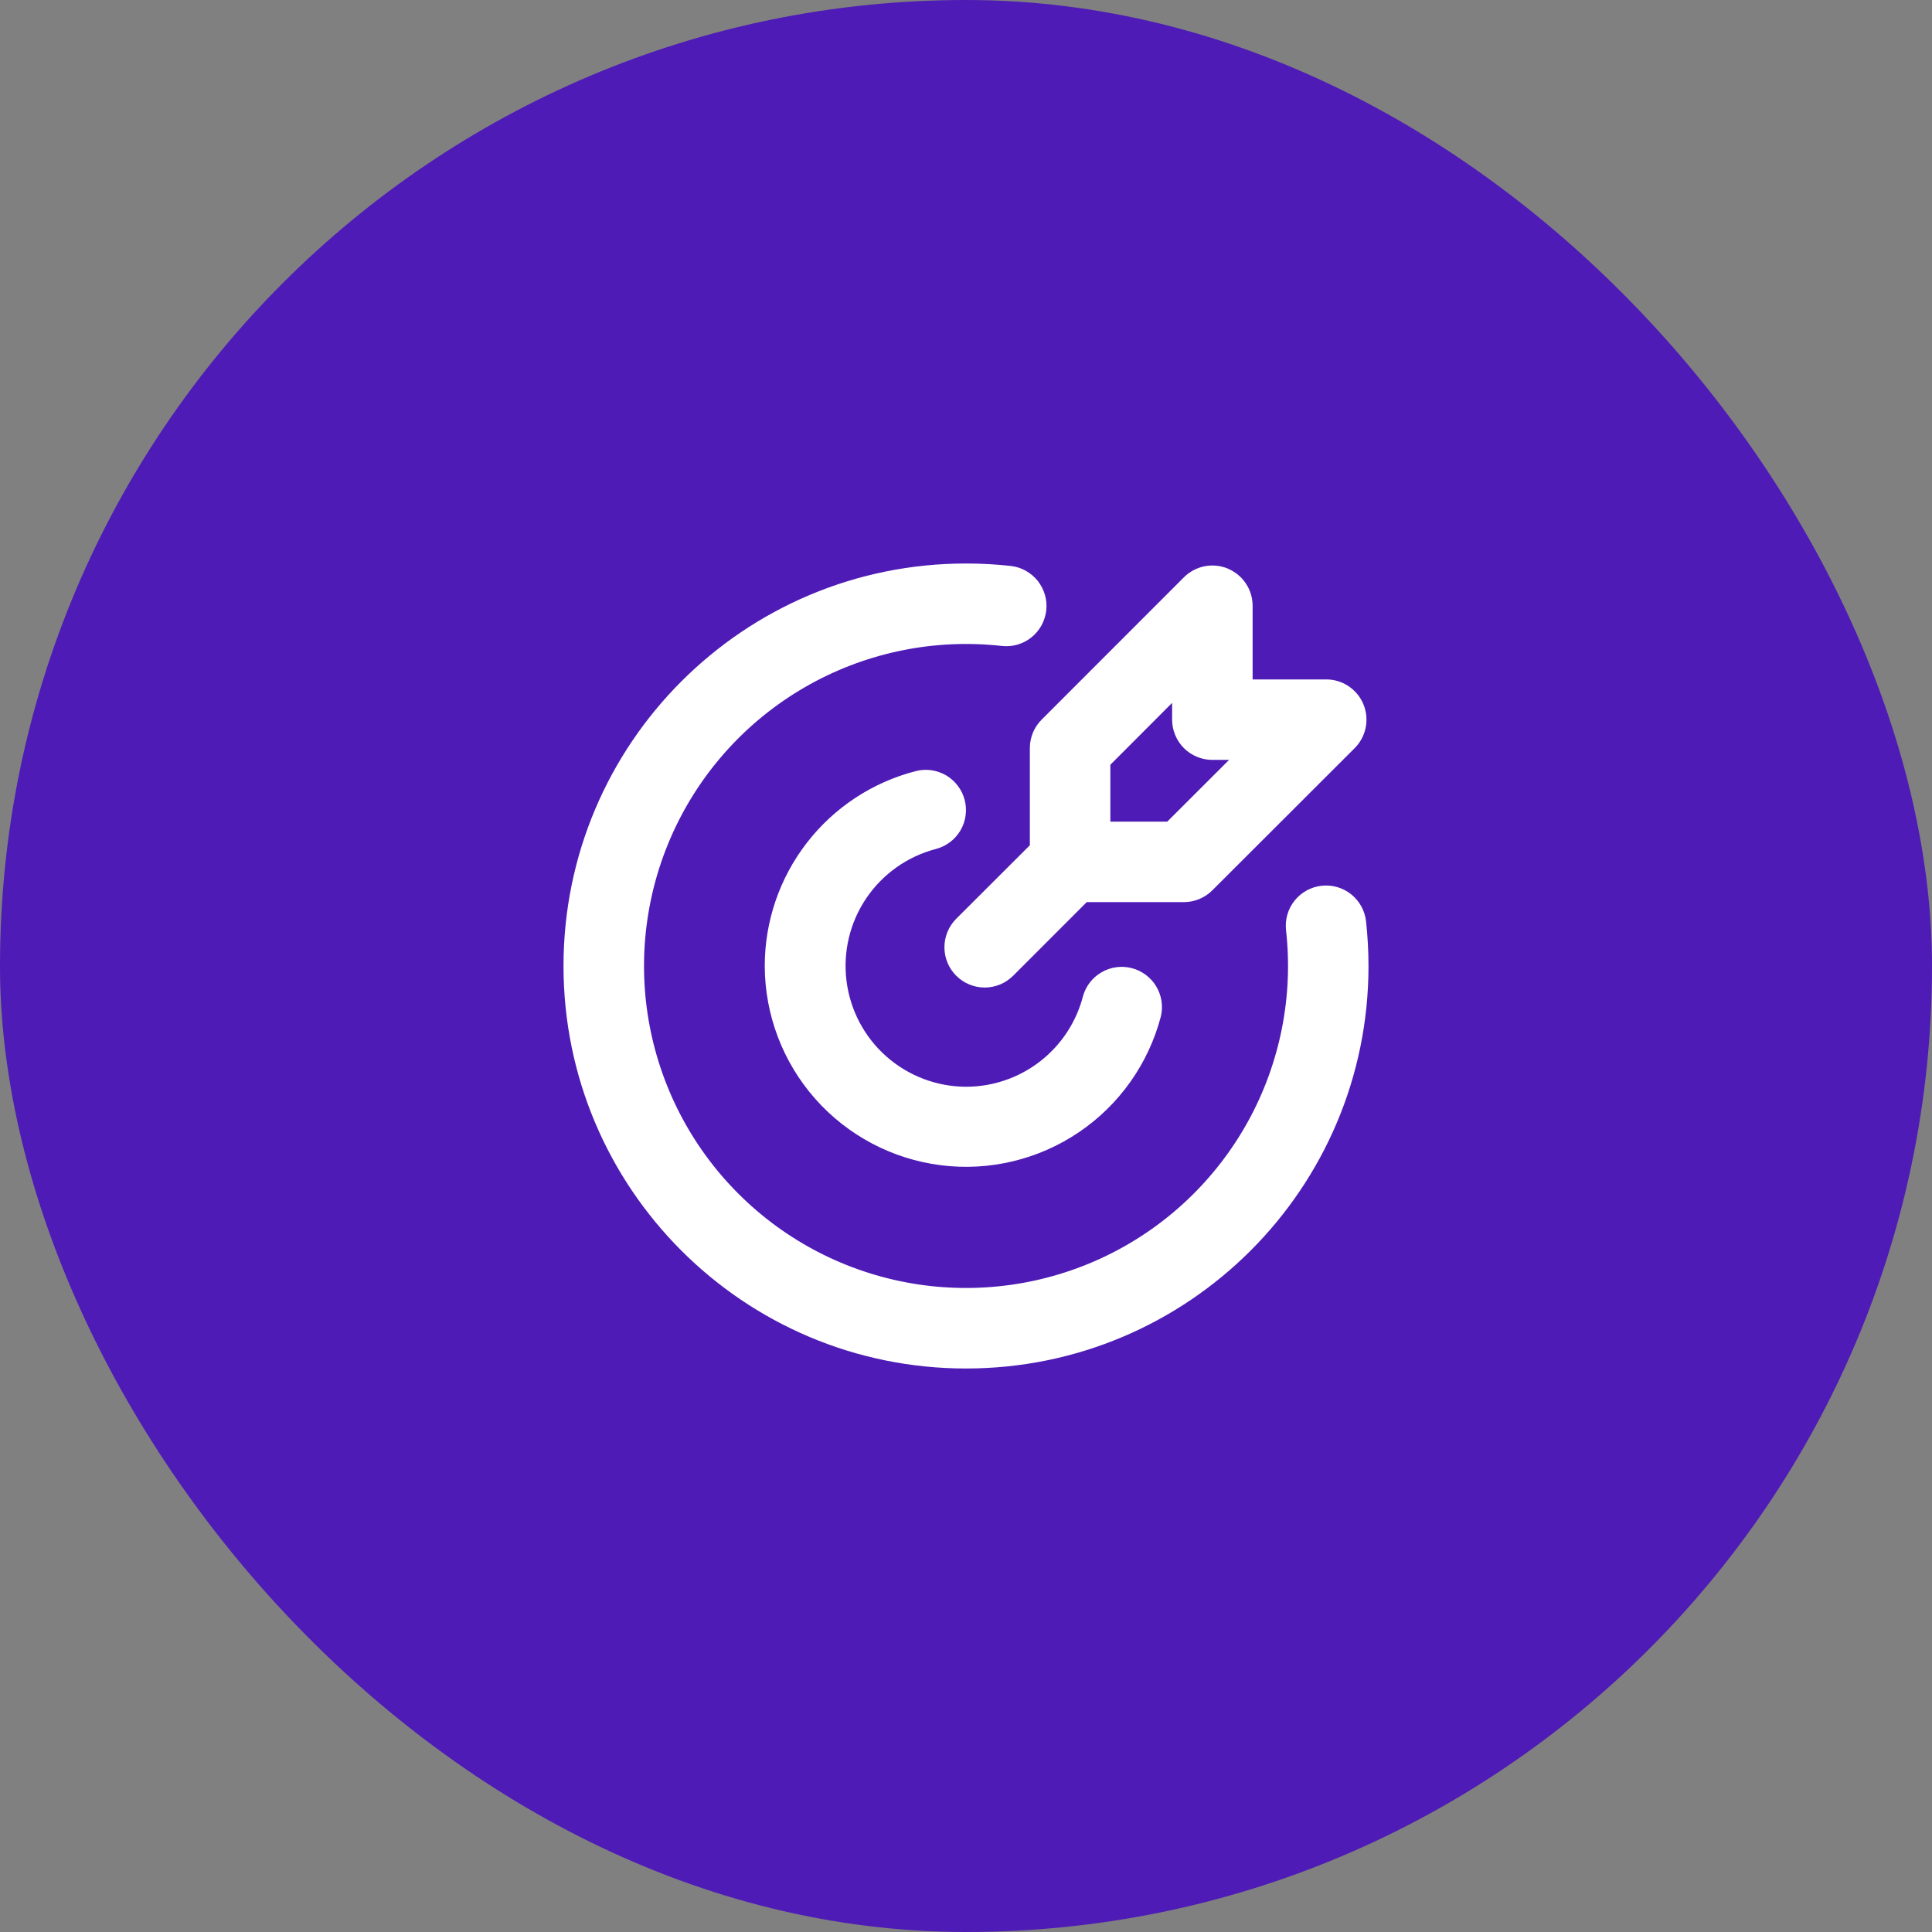
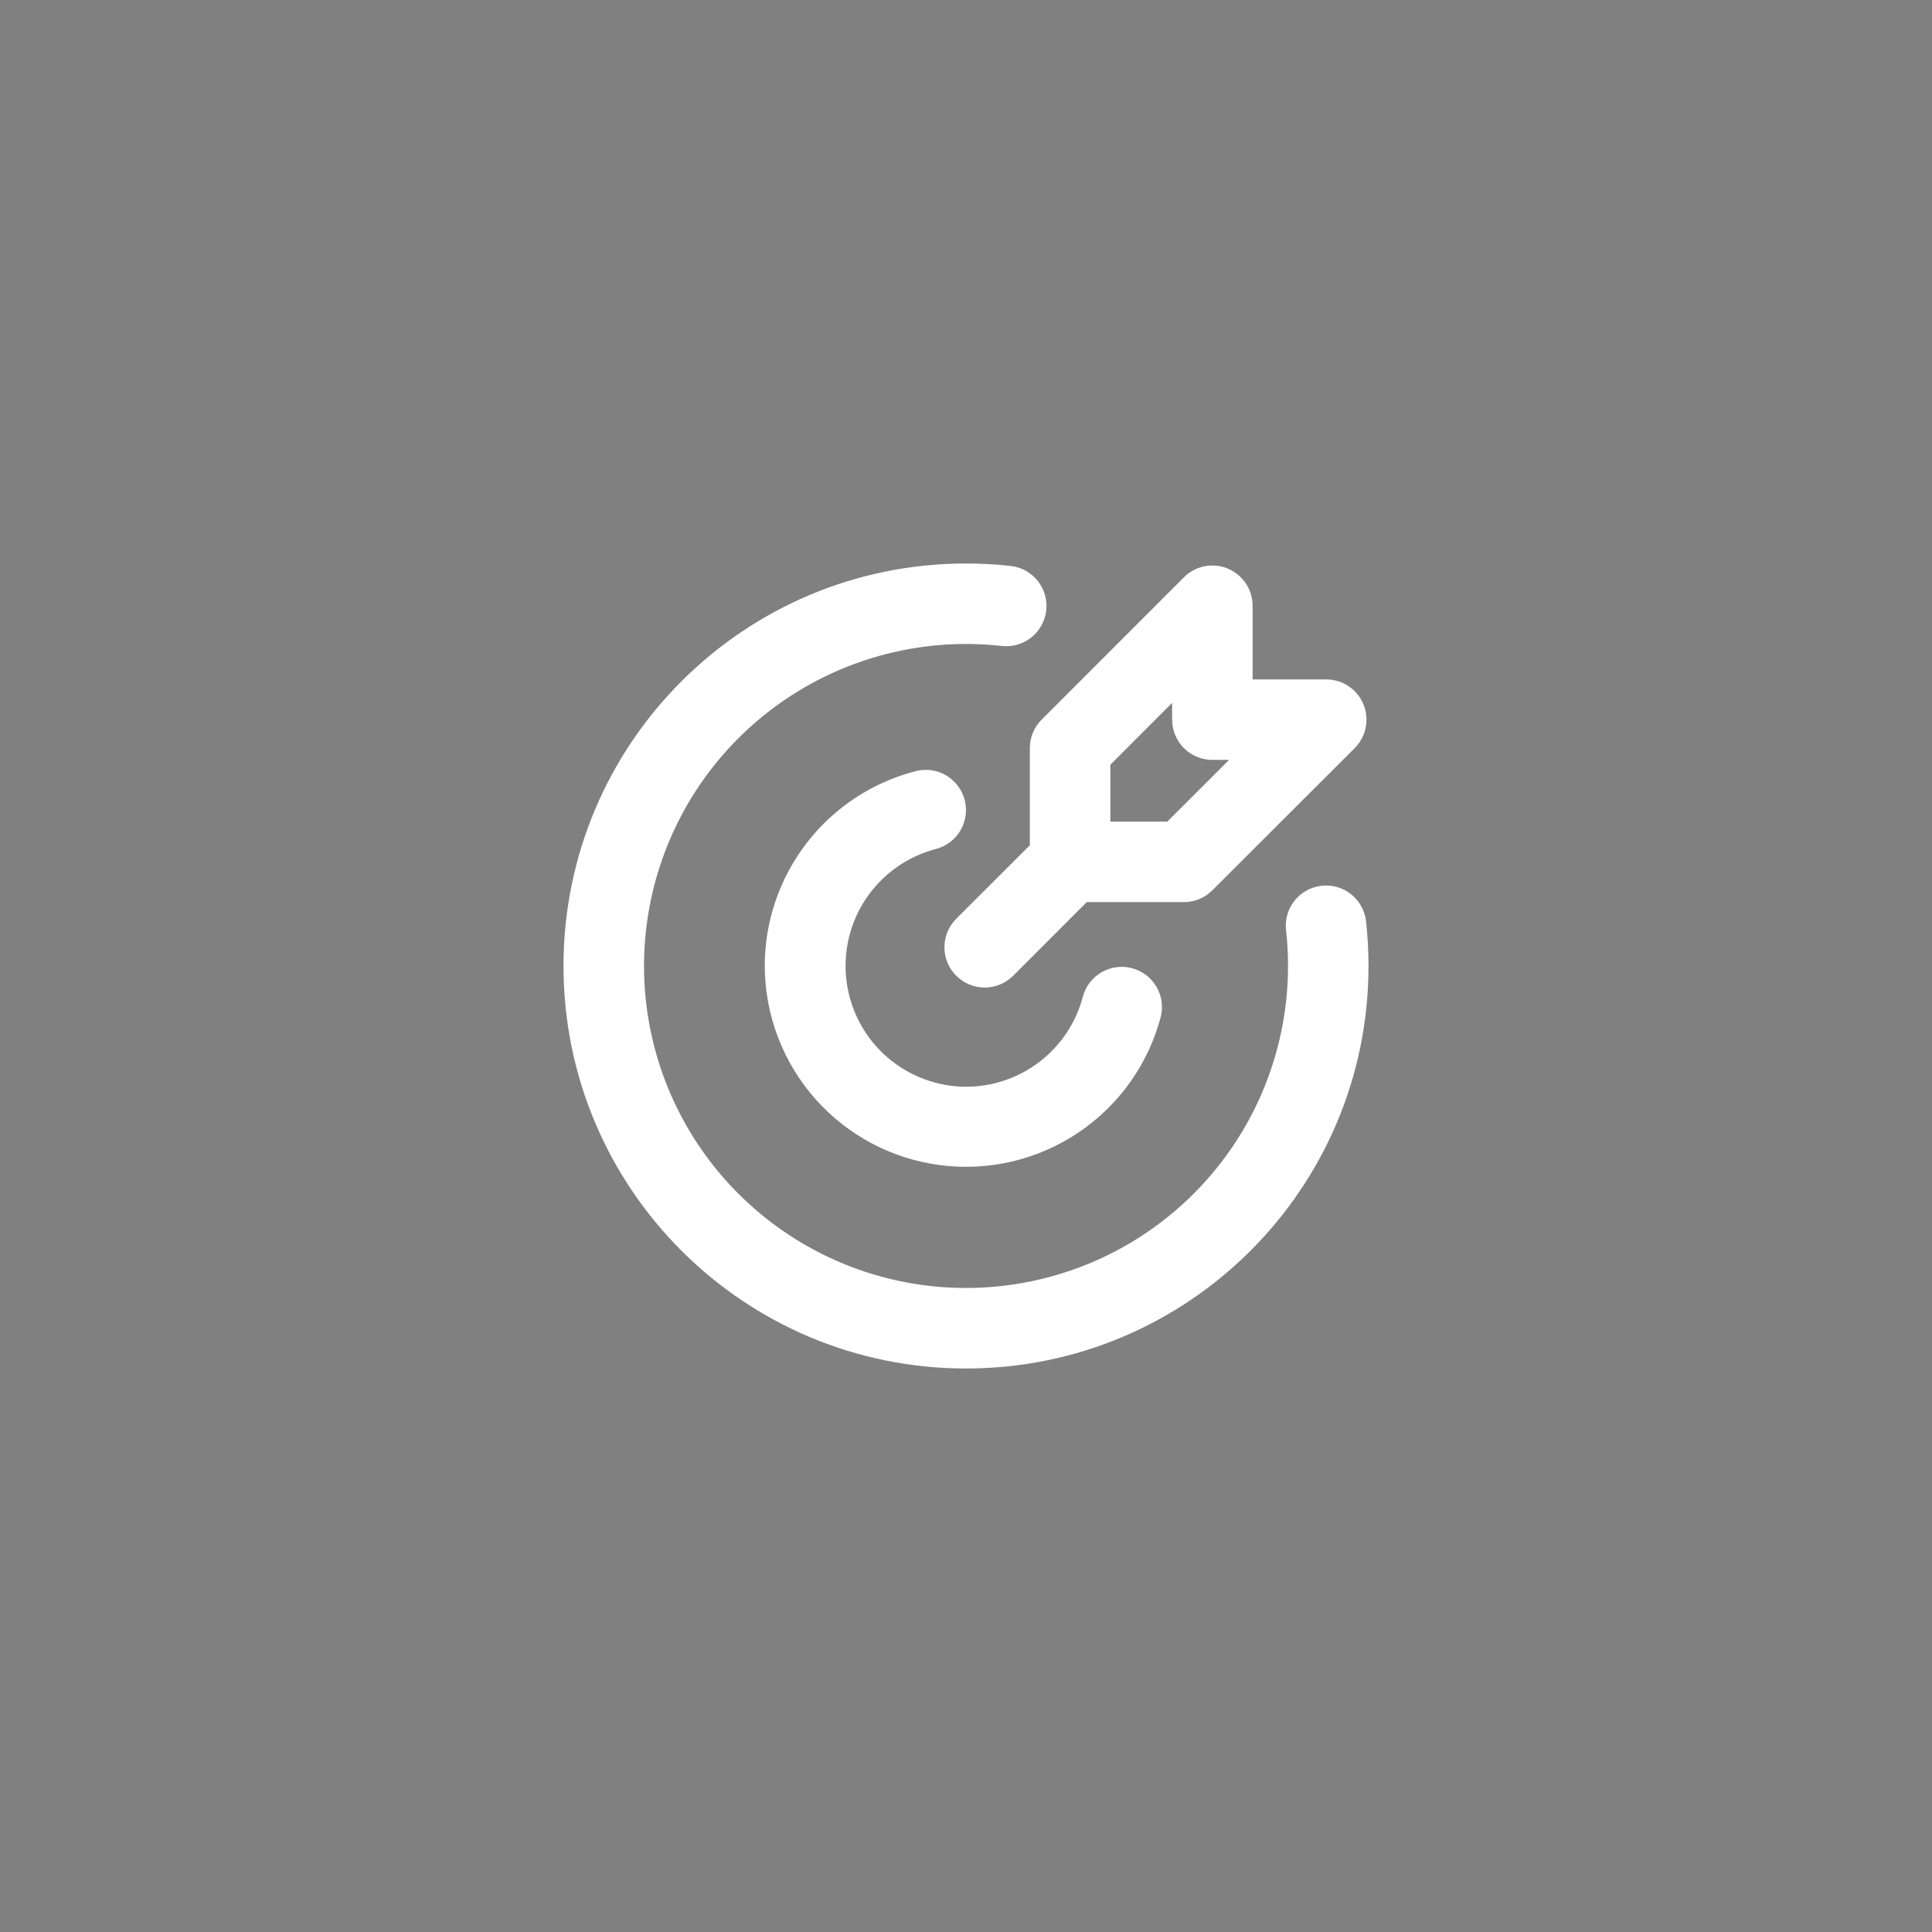
<svg xmlns="http://www.w3.org/2000/svg" width="60" height="60" viewBox="0 0 60 60" fill="none">
  <rect x="0" y="0" width="60" height="60" fill="#808080" stroke="none" />
-   <rect width="60" height="60" rx="30" fill="#4E1BB6" />
  <path d="M30 17.5C30.469 17.5 30.932 17.525 31.387 17.576C31.551 17.594 31.709 17.644 31.852 17.723C31.996 17.803 32.123 17.909 32.226 18.037C32.328 18.166 32.405 18.313 32.45 18.47C32.496 18.628 32.511 18.793 32.492 18.956C32.474 19.119 32.424 19.277 32.345 19.421C32.266 19.565 32.16 19.692 32.031 19.795C31.903 19.897 31.756 19.974 31.599 20.019C31.441 20.065 31.276 20.079 31.113 20.061C29.053 19.831 26.972 20.246 25.158 21.25C23.345 22.254 21.888 23.796 20.989 25.664C20.091 27.532 19.795 29.633 20.142 31.676C20.49 33.72 21.464 35.605 22.93 37.07C24.395 38.536 26.28 39.51 28.324 39.858C30.367 40.205 32.468 39.909 34.336 39.011C36.204 38.112 37.746 36.655 38.75 34.842C39.754 33.028 40.169 30.947 39.939 28.887C39.921 28.724 39.935 28.559 39.981 28.401C40.026 28.244 40.103 28.097 40.205 27.969C40.413 27.71 40.714 27.544 41.044 27.508C41.373 27.471 41.704 27.567 41.963 27.774C42.091 27.877 42.197 28.004 42.277 28.148C42.356 28.291 42.406 28.449 42.424 28.613C42.474 29.068 42.499 29.531 42.5 30C42.5 36.904 36.904 42.5 30 42.5C23.096 42.5 17.5 36.904 17.5 30C17.5 23.096 23.096 17.5 30 17.5ZM29.96 24.846C30.042 25.167 29.994 25.508 29.826 25.793C29.657 26.078 29.382 26.285 29.061 26.367C28.18 26.598 27.413 27.142 26.902 27.897C26.392 28.652 26.175 29.567 26.29 30.471C26.405 31.375 26.844 32.206 27.527 32.809C28.21 33.413 29.089 33.747 30 33.75C30.832 33.75 31.64 33.474 32.297 32.965C32.955 32.456 33.425 31.743 33.633 30.938C33.721 30.623 33.929 30.356 34.213 30.193C34.496 30.03 34.832 29.984 35.148 30.066C35.465 30.148 35.736 30.35 35.906 30.63C36.075 30.91 36.127 31.244 36.053 31.562C35.669 33.032 34.764 34.312 33.505 35.163C32.247 36.014 30.722 36.378 29.215 36.187C27.708 35.995 26.322 35.262 25.316 34.123C24.311 32.985 23.754 31.519 23.75 30C23.75 28.614 24.21 27.268 25.059 26.172C25.907 25.076 27.096 24.294 28.438 23.948C28.596 23.907 28.762 23.897 28.924 23.92C29.087 23.943 29.244 23.998 29.385 24.081C29.526 24.165 29.65 24.276 29.748 24.407C29.847 24.538 29.919 24.687 29.96 24.846ZM38.13 17.659C38.358 17.753 38.553 17.913 38.69 18.119C38.828 18.324 38.901 18.566 38.901 18.812V21.1H41.188C41.435 21.1 41.676 21.173 41.882 21.311C42.087 21.448 42.248 21.643 42.342 21.872C42.437 22.1 42.461 22.351 42.413 22.594C42.365 22.836 42.246 23.059 42.071 23.234L37.65 27.65C37.416 27.884 37.098 28.016 36.766 28.016H33.75L31.465 30.302C31.23 30.537 30.912 30.669 30.581 30.669C30.249 30.669 29.931 30.537 29.696 30.302C29.462 30.068 29.33 29.75 29.33 29.418C29.33 29.086 29.462 28.768 29.696 28.534L31.983 26.25V23.233C31.983 22.901 32.114 22.583 32.349 22.349L36.767 17.929C36.942 17.754 37.165 17.635 37.408 17.586C37.65 17.538 37.901 17.563 38.13 17.657M36.401 21.829L34.483 23.75V25.517H36.25L38.17 23.599H37.651C37.32 23.599 37.002 23.467 36.767 23.233C36.533 22.998 36.401 22.68 36.401 22.349V21.829Z" fill="white" />
</svg>